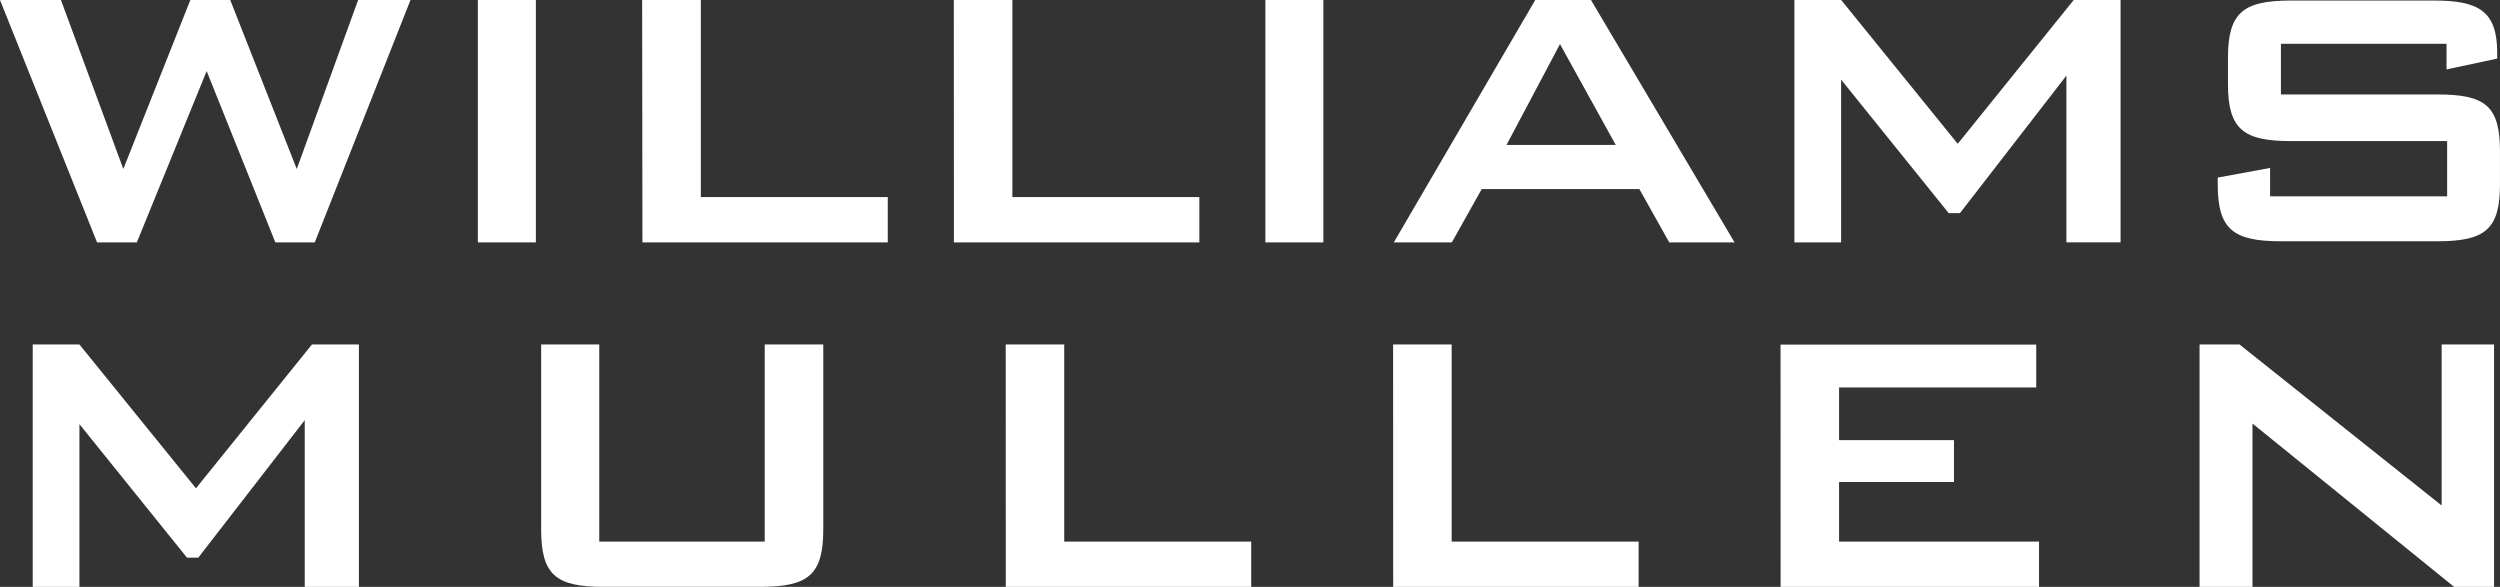
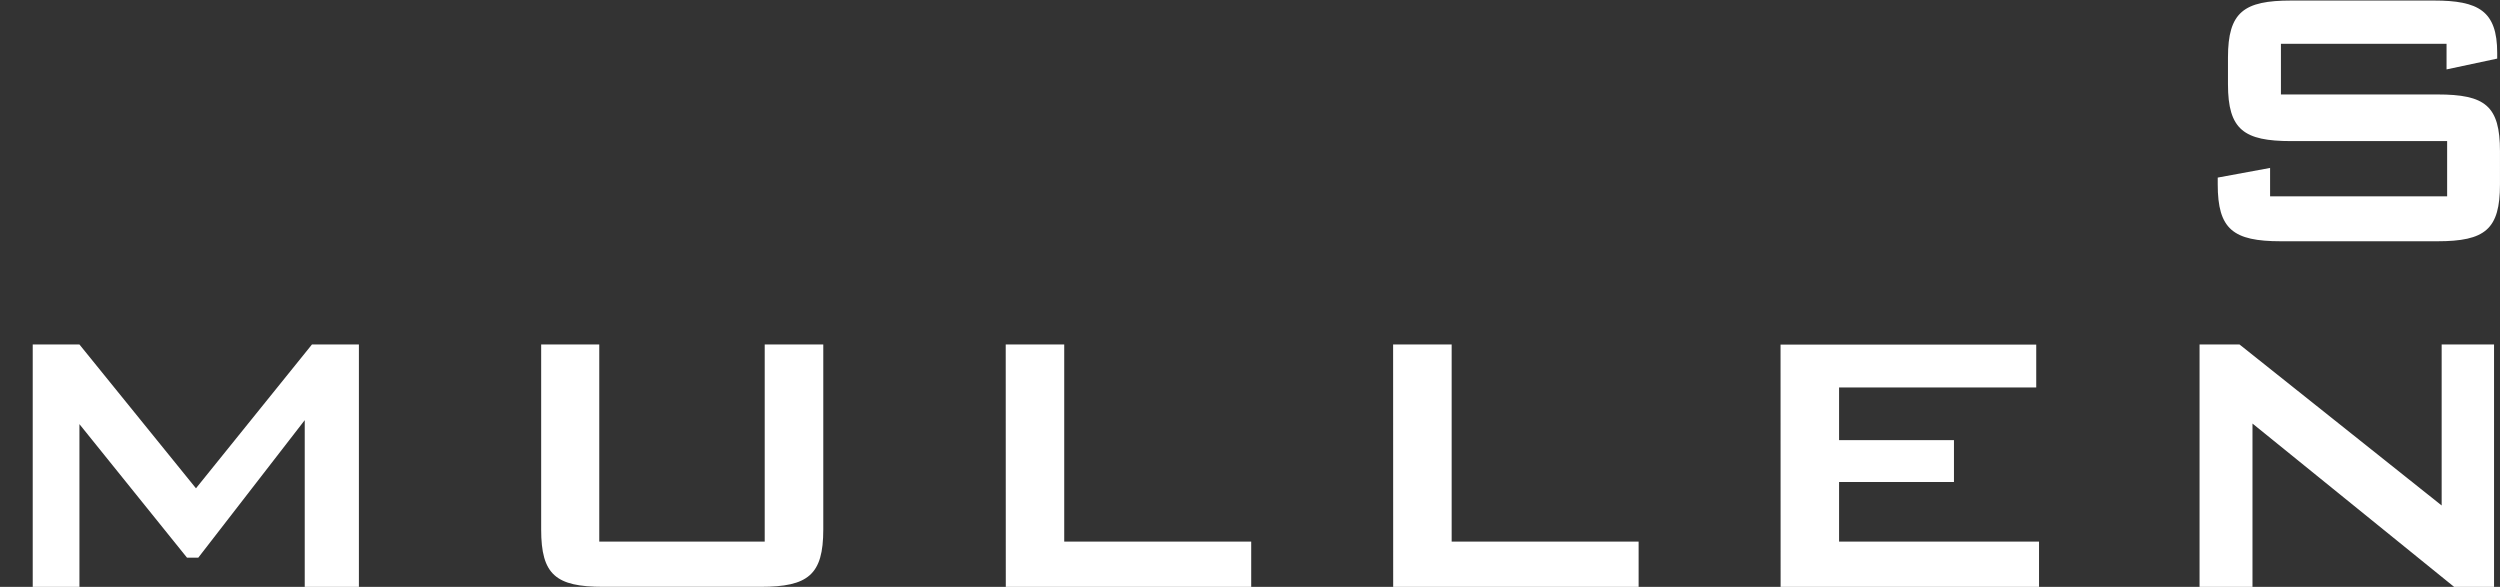
<svg xmlns="http://www.w3.org/2000/svg" width="110.761" height="26" viewBox="0 0 110.761 26">
  <rect x="0" y="0" width="110.761" height="26" fill="#333333" stroke="none" />
  <defs>
    <clipPath id="clip-path">
      <rect id="Rectangle_92" data-name="Rectangle 92" width="110.761" height="26" fill="#fff" />
    </clipPath>
  </defs>
  <g id="Group_65" data-name="Group 65" transform="translate(0 0)">
    <g id="Group_64" data-name="Group 64" transform="translate(0 0)" clip-path="url(#clip-path)">
      <path id="Path_93" data-name="Path 93" d="M98.9,41.293h2.345V34.058l8.932,7.235h1.77V30.555h-2.321v7.133l-8.956-7.133H98.9Zm-18.561,0H91.788V39.288H82.929V36.649h5.09V34.794h-5.09V32.459h8.735v-1.9H80.336Zm-17.165,0H74.048V39.288H65.765V30.555H63.171Zm-17.163,0H56.884V39.288H48.6V30.555H46.008ZM28,30.555H25.426v8.2c0,2,.649,2.537,2.745,2.537h6.984c2.1,0,2.77-.534,2.77-2.537v-8.2H35.33v8.733H28ZM2.9,41.293H4.969V34.084L9.735,40h.5l4.716-6.092v7.387h2.4V30.555H15.271l-5.139,6.372L4.969,30.555H2.9Z" transform="translate(-1.45 -15.293)" fill="#fff" />
-       <path id="Path_94" data-name="Path 94" d="M79.5,10.738h2.07V3.528l4.765,5.914h.5l4.716-6.092v7.387h2.4V0H91.875L86.736,6.371,81.572,0H79.5Zm-17.747,0h2.57l1.323-2.361h6.985l1.323,2.361h2.894L70.487,0H68.019Zm4.992-4.316,2.369-4.468,2.471,4.468ZM56.062,10.738h2.569V0H56.062Zm-13.8,0H53.136V8.732H44.853V0H42.259Zm-13.8,0H39.332V8.732H31.05V0h-2.6Zm-7.291,0h2.57V0h-2.57Zm-16.871,0H6.063l3.093-7.59,3.043,7.59h1.747L18.187,0h-2.32L13.148,7.487,10.2,0H8.433L5.464,7.487,2.7,0H0Z" transform="translate(0 0)" fill="#fff" />
      <path id="Path_95" data-name="Path 95" d="M199.51,1.964V4.208h6.932c2.118,0,2.773.5,2.773,2.52V8.191c0,1.992-.655,2.521-2.773,2.521H199.51c-2.119,0-2.8-.529-2.8-2.521v-.3l2.32-.428V8.722h7.844V6.274h-6.91c-2.092,0-2.8-.5-2.8-2.521V2.568c0-2.016.707-2.521,2.8-2.521h6.328c1.966,0,2.8.453,2.8,2.319v.253l-2.244.479V1.964Z" transform="translate(-98.455 -0.023)" fill="#fff" />
    </g>
  </g>
</svg>